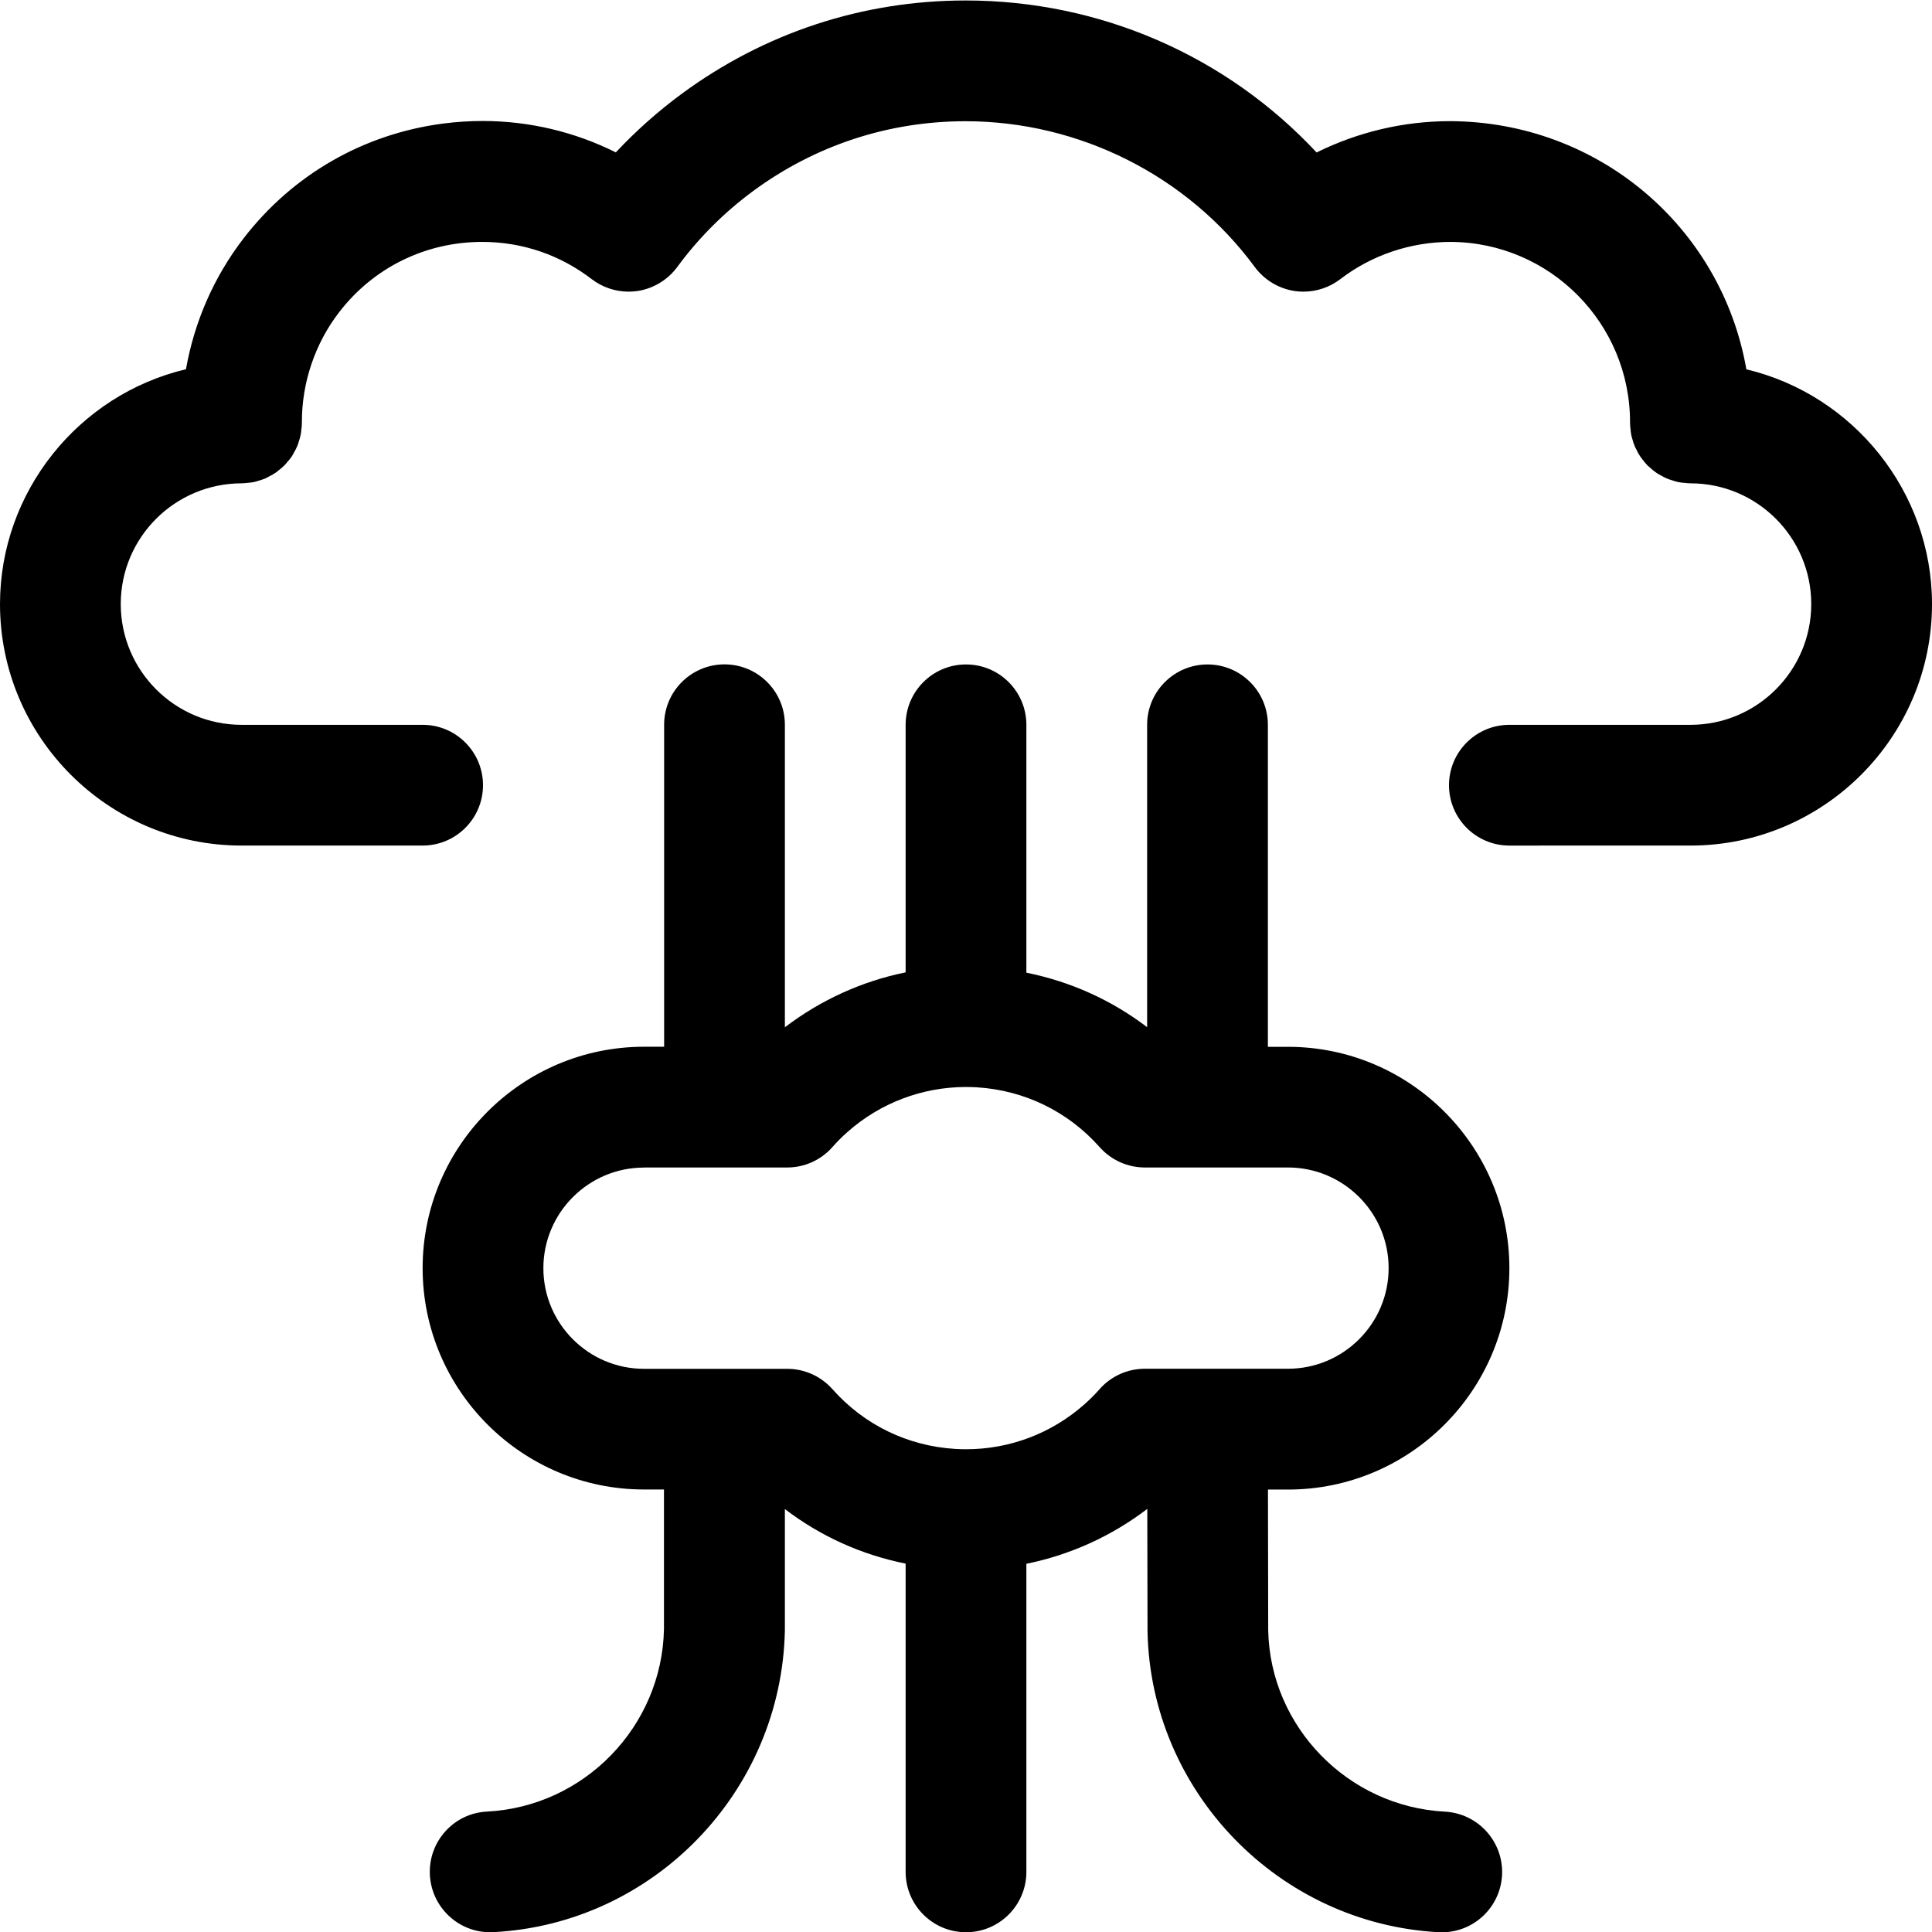
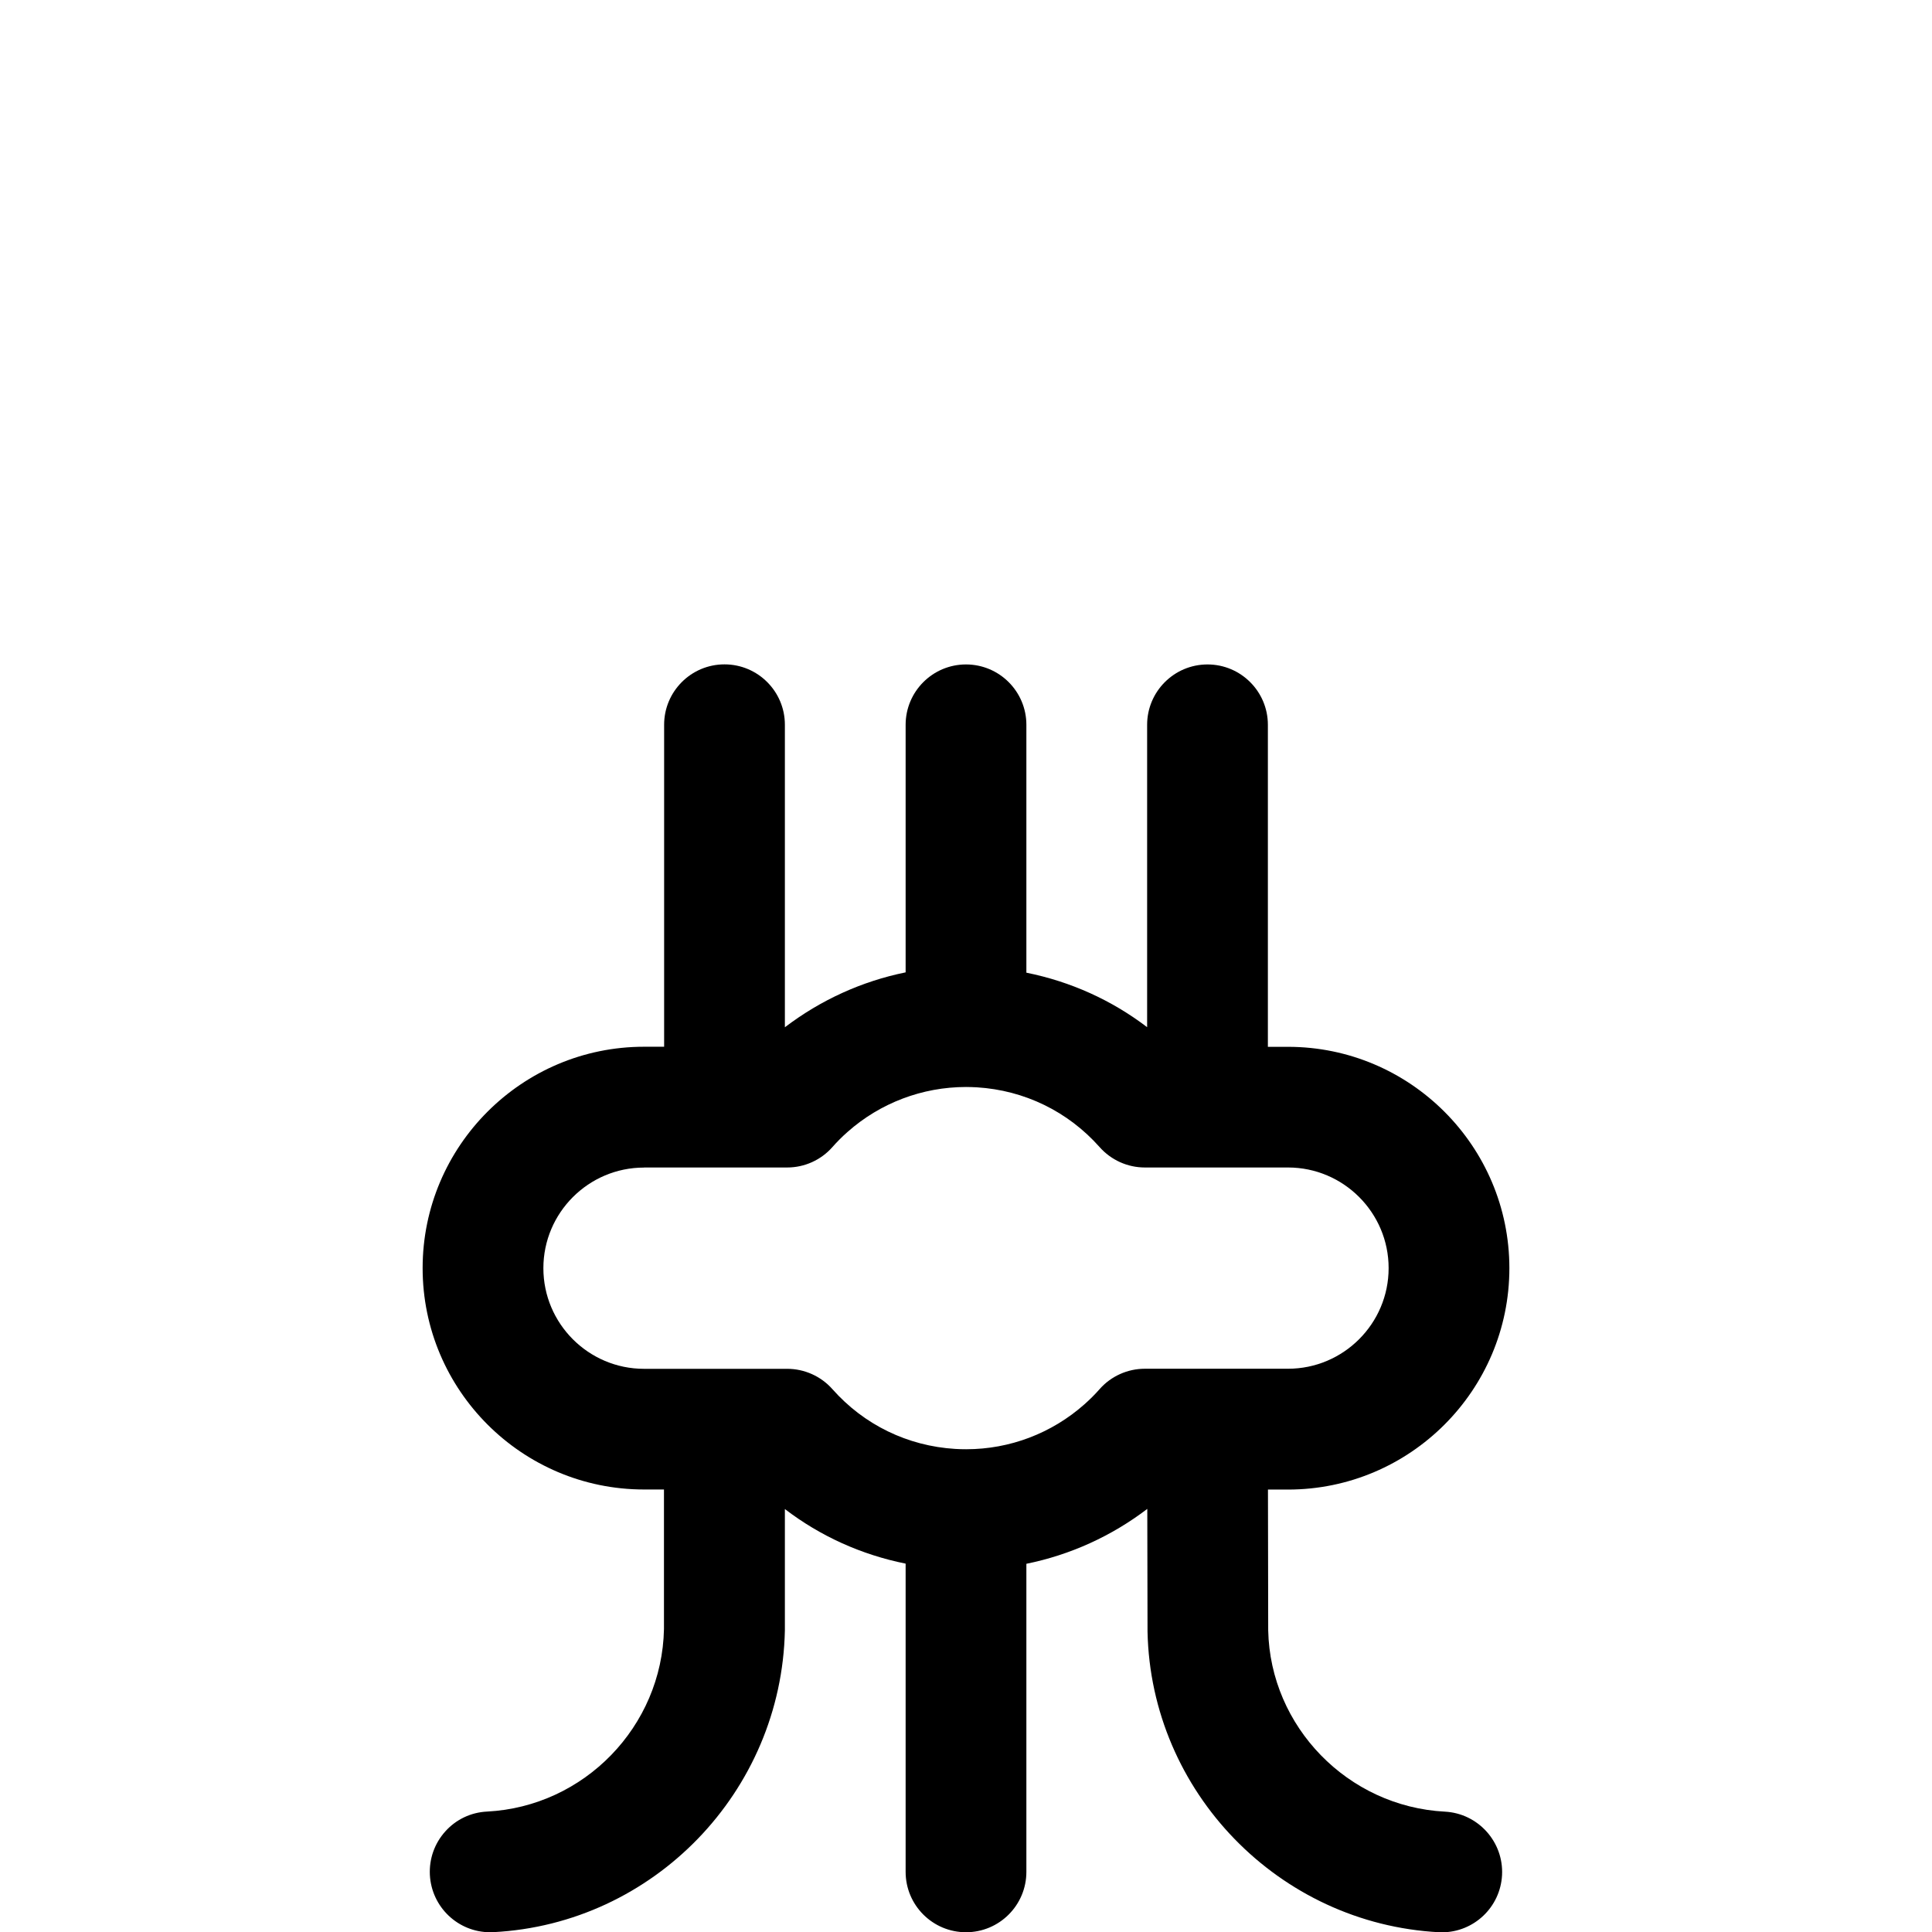
<svg xmlns="http://www.w3.org/2000/svg" enable-background="new 0 0 24 24" viewBox="0 0 24 24">
-   <path d="m18.75 10.504c-.414 0-.75-.336-.75-.75s.336-.75.75-.75h2.25c.827 0 1.5-.673 1.5-1.5s-.673-1.5-1.5-1.5c-.018 0-.06-.003-.078-.006-.022-.001-.047-.004-.072-.009-.029-.006-.052-.013-.074-.021-.026-.008-.05-.015-.072-.025-.024-.01-.047-.023-.07-.036-.018-.009-.035-.019-.052-.03-.029-.019-.052-.039-.075-.059-.009-.007-.024-.02-.039-.034-.024-.024-.045-.05-.065-.077-.005-.006-.023-.03-.027-.036-.018-.026-.035-.057-.05-.09-.008-.014-.011-.019-.017-.034-.013-.03-.022-.059-.03-.089-.005-.013-.01-.032-.014-.051-.006-.029-.009-.057-.011-.085-.003-.02-.005-.043-.005-.067.005-1.237-.994-2.244-2.228-2.25-.5 0-.984.165-1.372.463-.13.1-.292.155-.457.155-.035 0-.07-.002-.104-.007-.199-.028-.381-.137-.5-.298-.836-1.135-2.18-1.812-3.595-1.812-.955 0-1.867.3-2.637.867-.36.265-.678.583-.944.945-.119.161-.301.27-.499.298-.035.004-.07.007-.105.007-.164 0-.327-.055-.457-.155-.394-.303-.865-.463-1.361-.463-.702 0-1.35.318-1.776.872-.302.391-.466.879-.464 1.373v.003c0 .027-.002.052-.006.078-.001.017-.006.057-.01.074-.005.025-.013.053-.022.08-.005.019-.012.04-.021.06-.01.025-.025.052-.041.08-.006.011-.015.029-.026.045-.018.028-.04.053-.062.078-.003.005-.016.02-.031.035-.021.021-.045.041-.07.06-.006.006-.021.018-.037.029-.027.019-.051.032-.076.044-.015.009-.034.019-.053.028-.025.01-.049.018-.073.025-.025.008-.048.015-.071.02-.021.004-.047.007-.073.009-.016.002-.057.006-.073.006-.833 0-1.505.673-1.505 1.5s.673 1.5 1.5 1.5h2.25c.414 0 .75.336.75.75s-.336.75-.75.75h-2.25c-1.654 0-3-1.346-3-3 0-1.394.975-2.601 2.31-2.917.105-.593.349-1.15.715-1.625.609-.791 1.489-1.298 2.479-1.427.163-.021.328-.032.492-.032.575 0 1.141.134 1.654.39.25-.267.524-.511.819-.728 1.029-.758 2.248-1.159 3.526-1.159 1.665 0 3.237.684 4.36 1.888.516-.255 1.083-.389 1.66-.389 1.84.008 3.369 1.314 3.679 3.083 1.332.317 2.306 1.523 2.306 2.916 0 1.654-1.346 3-3 3z" />
  <path d="m17.878 24.003c-1.993-.104-3.582-1.745-3.623-3.734l-.003-1.525c-.445.339-.956.571-1.502.682v3.827c0 .414-.336.75-.75.75s-.75-.336-.75-.75v-3.829c-.551-.111-1.059-.341-1.5-.678v1.507c-.041 2.004-1.632 3.647-3.622 3.749-.006 0-.032.001-.039.001-.399 0-.728-.313-.749-.712-.01-.2.058-.392.192-.541s.318-.236.518-.246c1.208-.062 2.174-1.057 2.198-2.267v-1.734h-.248c-1.516 0-2.75-1.234-2.75-2.75s1.234-2.75 2.75-2.75h.25v-4c0-.414.336-.75.75-.75s.75.336.75.75v3.758c.446-.339.955-.571 1.5-.682v-3.075c0-.414.336-.75.75-.75s.75.336.75.75v3.079c.551.111 1.059.341 1.5.677v-3.756c0-.414.336-.75.75-.75s.75.336.75.75v4h.25c1.516 0 2.75 1.234 2.75 2.75s-1.234 2.75-2.75 2.75h-.249l.003 1.749c.025 1.197.989 2.189 2.195 2.252.413.022.731.375.71.788-.021.399-.35.711-.749.711-.004 0-.028-.001-.032-.001zm-9.878-9.499c-.689 0-1.25.561-1.25 1.25s.561 1.25 1.25 1.25h1.779c.214 0 .419.092.561.252.393.444.935.707 1.526.743.046.003.091.004.137.004.541 0 1.062-.198 1.468-.558.068-.06.132-.124.189-.189.142-.161.347-.253.562-.253h1.778c.689 0 1.25-.561 1.25-1.25s-.561-1.25-1.25-1.25h-1.778c-.215 0-.419-.092-.562-.253-.393-.443-.935-.707-1.526-.743-.044-.002-.089-.004-.133-.004-.543 0-1.066.198-1.472.558-.067.059-.131.123-.189.189-.142.161-.347.253-.561.253h-1.779z" />
</svg>